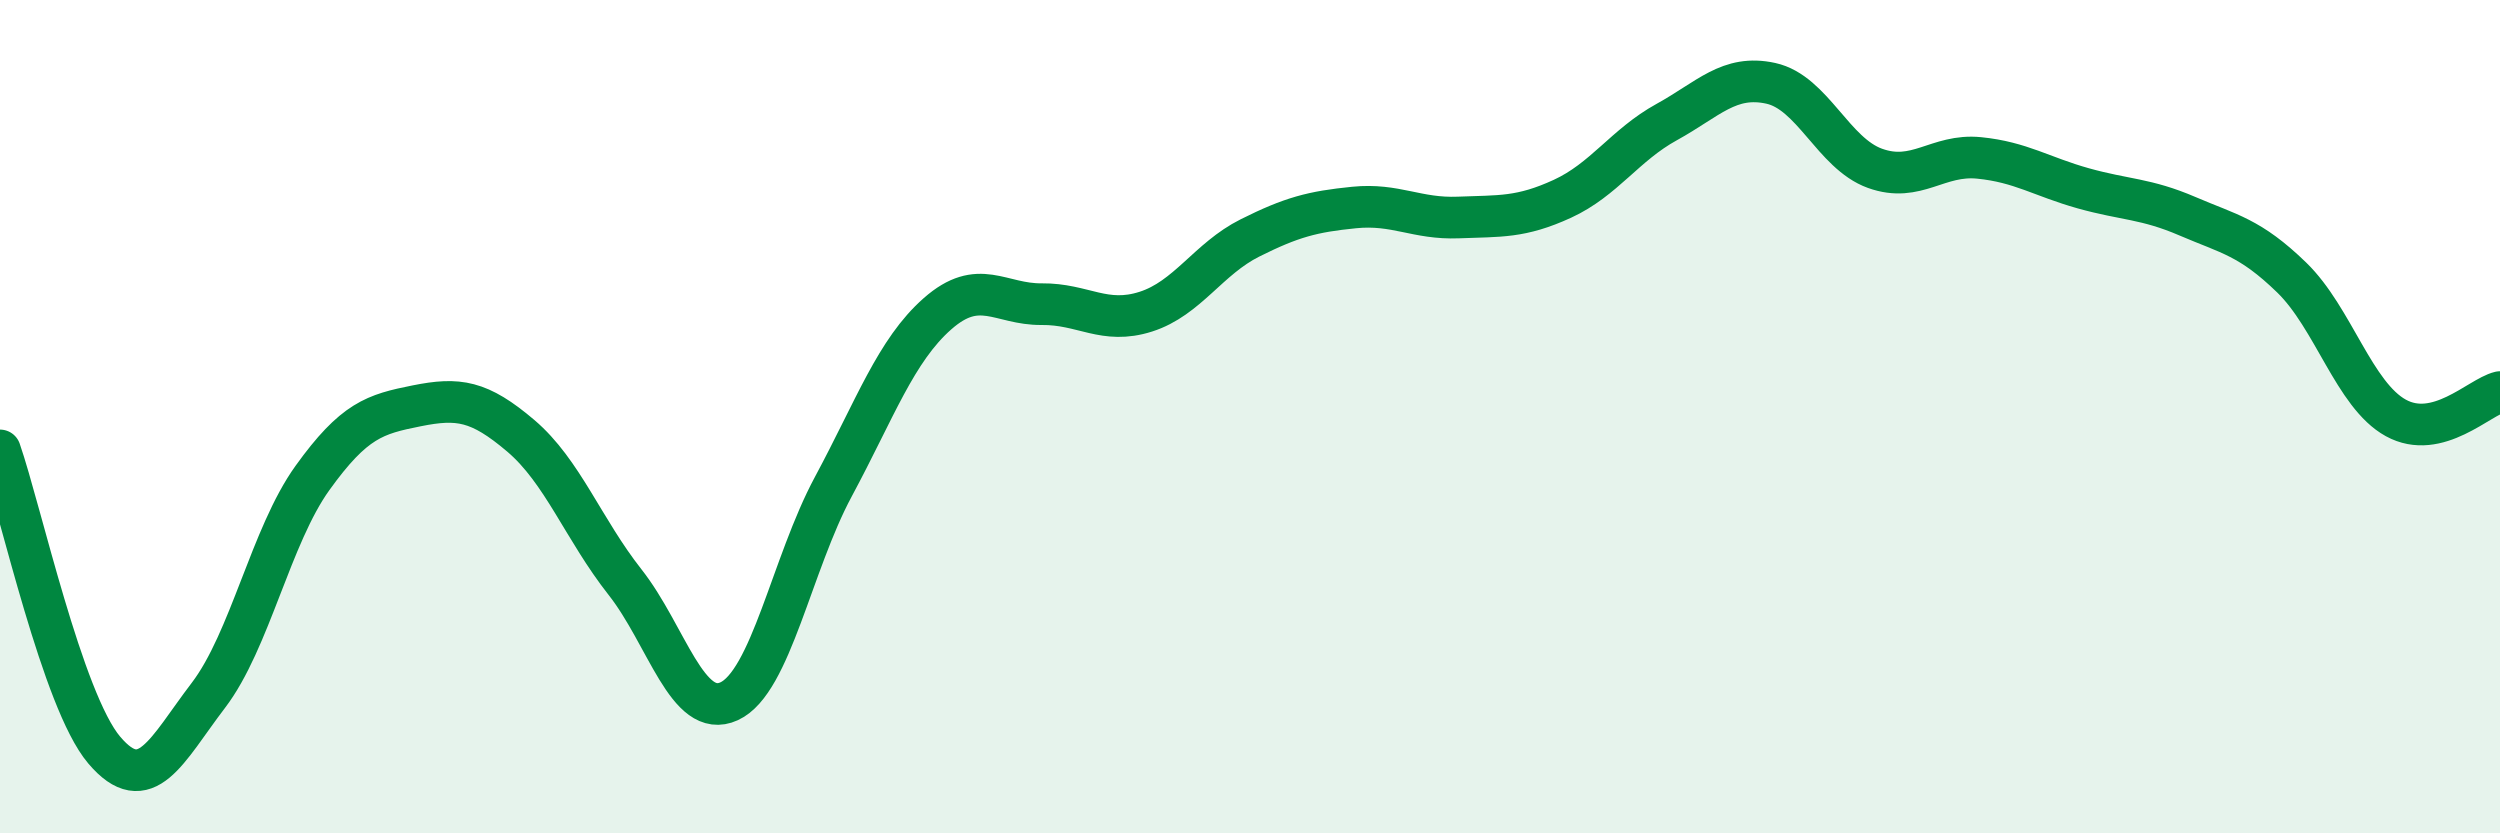
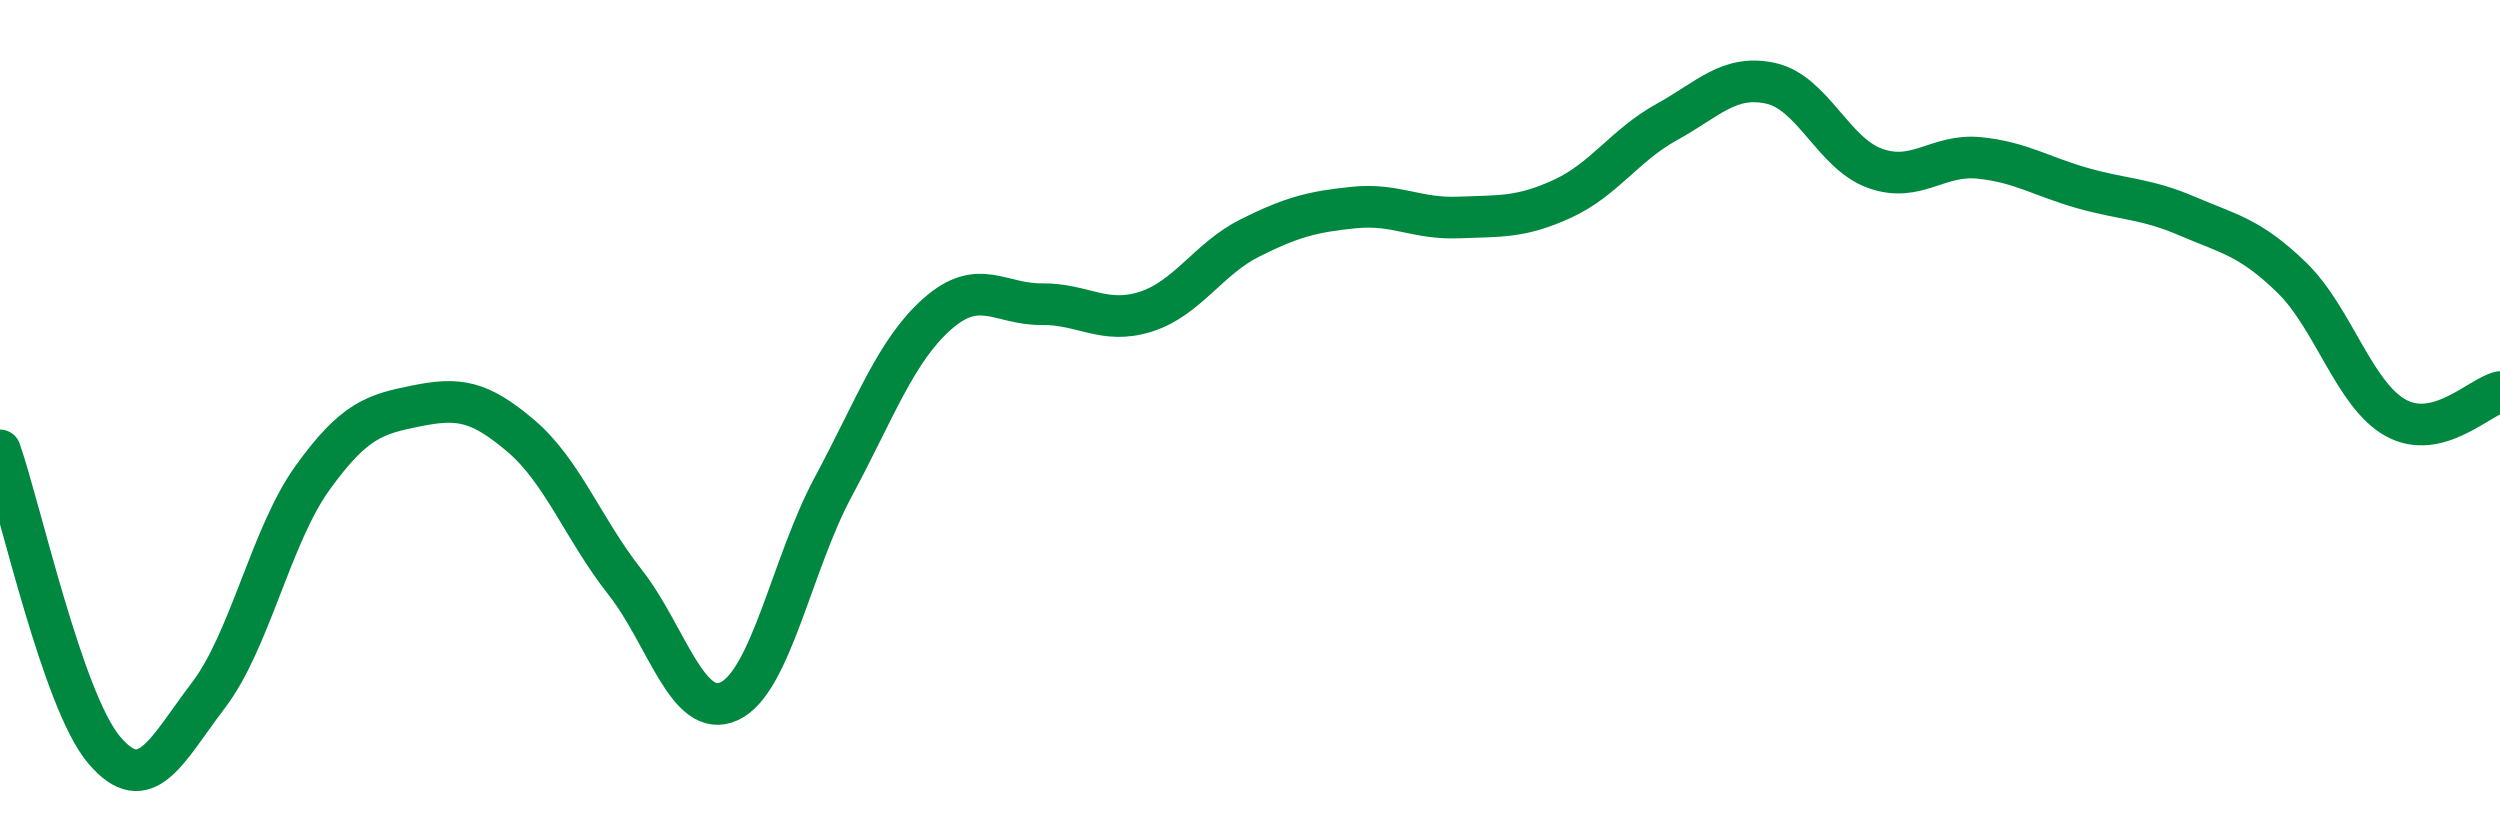
<svg xmlns="http://www.w3.org/2000/svg" width="60" height="20" viewBox="0 0 60 20">
-   <path d="M 0,10.81 C 0.5,12.25 1.5,16.82 2.5,18 C 3.5,19.18 4,18 5,16.69 C 6,15.38 6.5,12.86 7.5,11.47 C 8.5,10.08 9,9.94 10,9.74 C 11,9.54 11.5,9.61 12.5,10.46 C 13.5,11.31 14,12.7 15,13.97 C 16,15.24 16.5,17.29 17.5,16.83 C 18.5,16.37 19,13.54 20,11.68 C 21,9.82 21.5,8.41 22.5,7.53 C 23.5,6.65 24,7.31 25,7.3 C 26,7.29 26.5,7.8 27.5,7.48 C 28.5,7.16 29,6.21 30,5.71 C 31,5.21 31.5,5.08 32.5,4.98 C 33.5,4.88 34,5.26 35,5.22 C 36,5.18 36.5,5.23 37.5,4.77 C 38.5,4.31 39,3.48 40,2.93 C 41,2.38 41.5,1.78 42.5,2 C 43.5,2.22 44,3.68 45,4.04 C 46,4.4 46.5,3.69 47.5,3.79 C 48.5,3.89 49,4.24 50,4.52 C 51,4.8 51.5,4.76 52.5,5.19 C 53.5,5.62 54,5.69 55,6.66 C 56,7.63 56.5,9.48 57.5,10.03 C 58.5,10.58 59.5,9.53 60,9.41L60 20L0 20Z" fill="#008740" opacity="0.1" stroke-linecap="round" stroke-linejoin="round" />
  <path d="M 0,10.81 C 0.5,12.25 1.5,16.82 2.5,18 C 3.5,19.18 4,18 5,16.69 C 6,15.38 6.5,12.86 7.5,11.47 C 8.5,10.08 9,9.94 10,9.74 C 11,9.54 11.5,9.61 12.5,10.46 C 13.5,11.31 14,12.7 15,13.97 C 16,15.24 16.5,17.29 17.5,16.83 C 18.5,16.37 19,13.54 20,11.68 C 21,9.82 21.5,8.41 22.5,7.53 C 23.5,6.65 24,7.31 25,7.3 C 26,7.29 26.5,7.8 27.5,7.48 C 28.5,7.16 29,6.21 30,5.71 C 31,5.21 31.5,5.08 32.5,4.98 C 33.5,4.88 34,5.26 35,5.22 C 36,5.18 36.5,5.23 37.5,4.77 C 38.5,4.31 39,3.48 40,2.93 C 41,2.38 41.5,1.78 42.5,2 C 43.5,2.22 44,3.68 45,4.04 C 46,4.4 46.5,3.69 47.5,3.79 C 48.5,3.89 49,4.24 50,4.52 C 51,4.8 51.5,4.76 52.5,5.19 C 53.5,5.62 54,5.69 55,6.66 C 56,7.63 56.5,9.48 57.5,10.03 C 58.5,10.58 59.5,9.53 60,9.41" stroke="#008740" stroke-width="1" fill="none" stroke-linecap="round" stroke-linejoin="round" />
</svg>